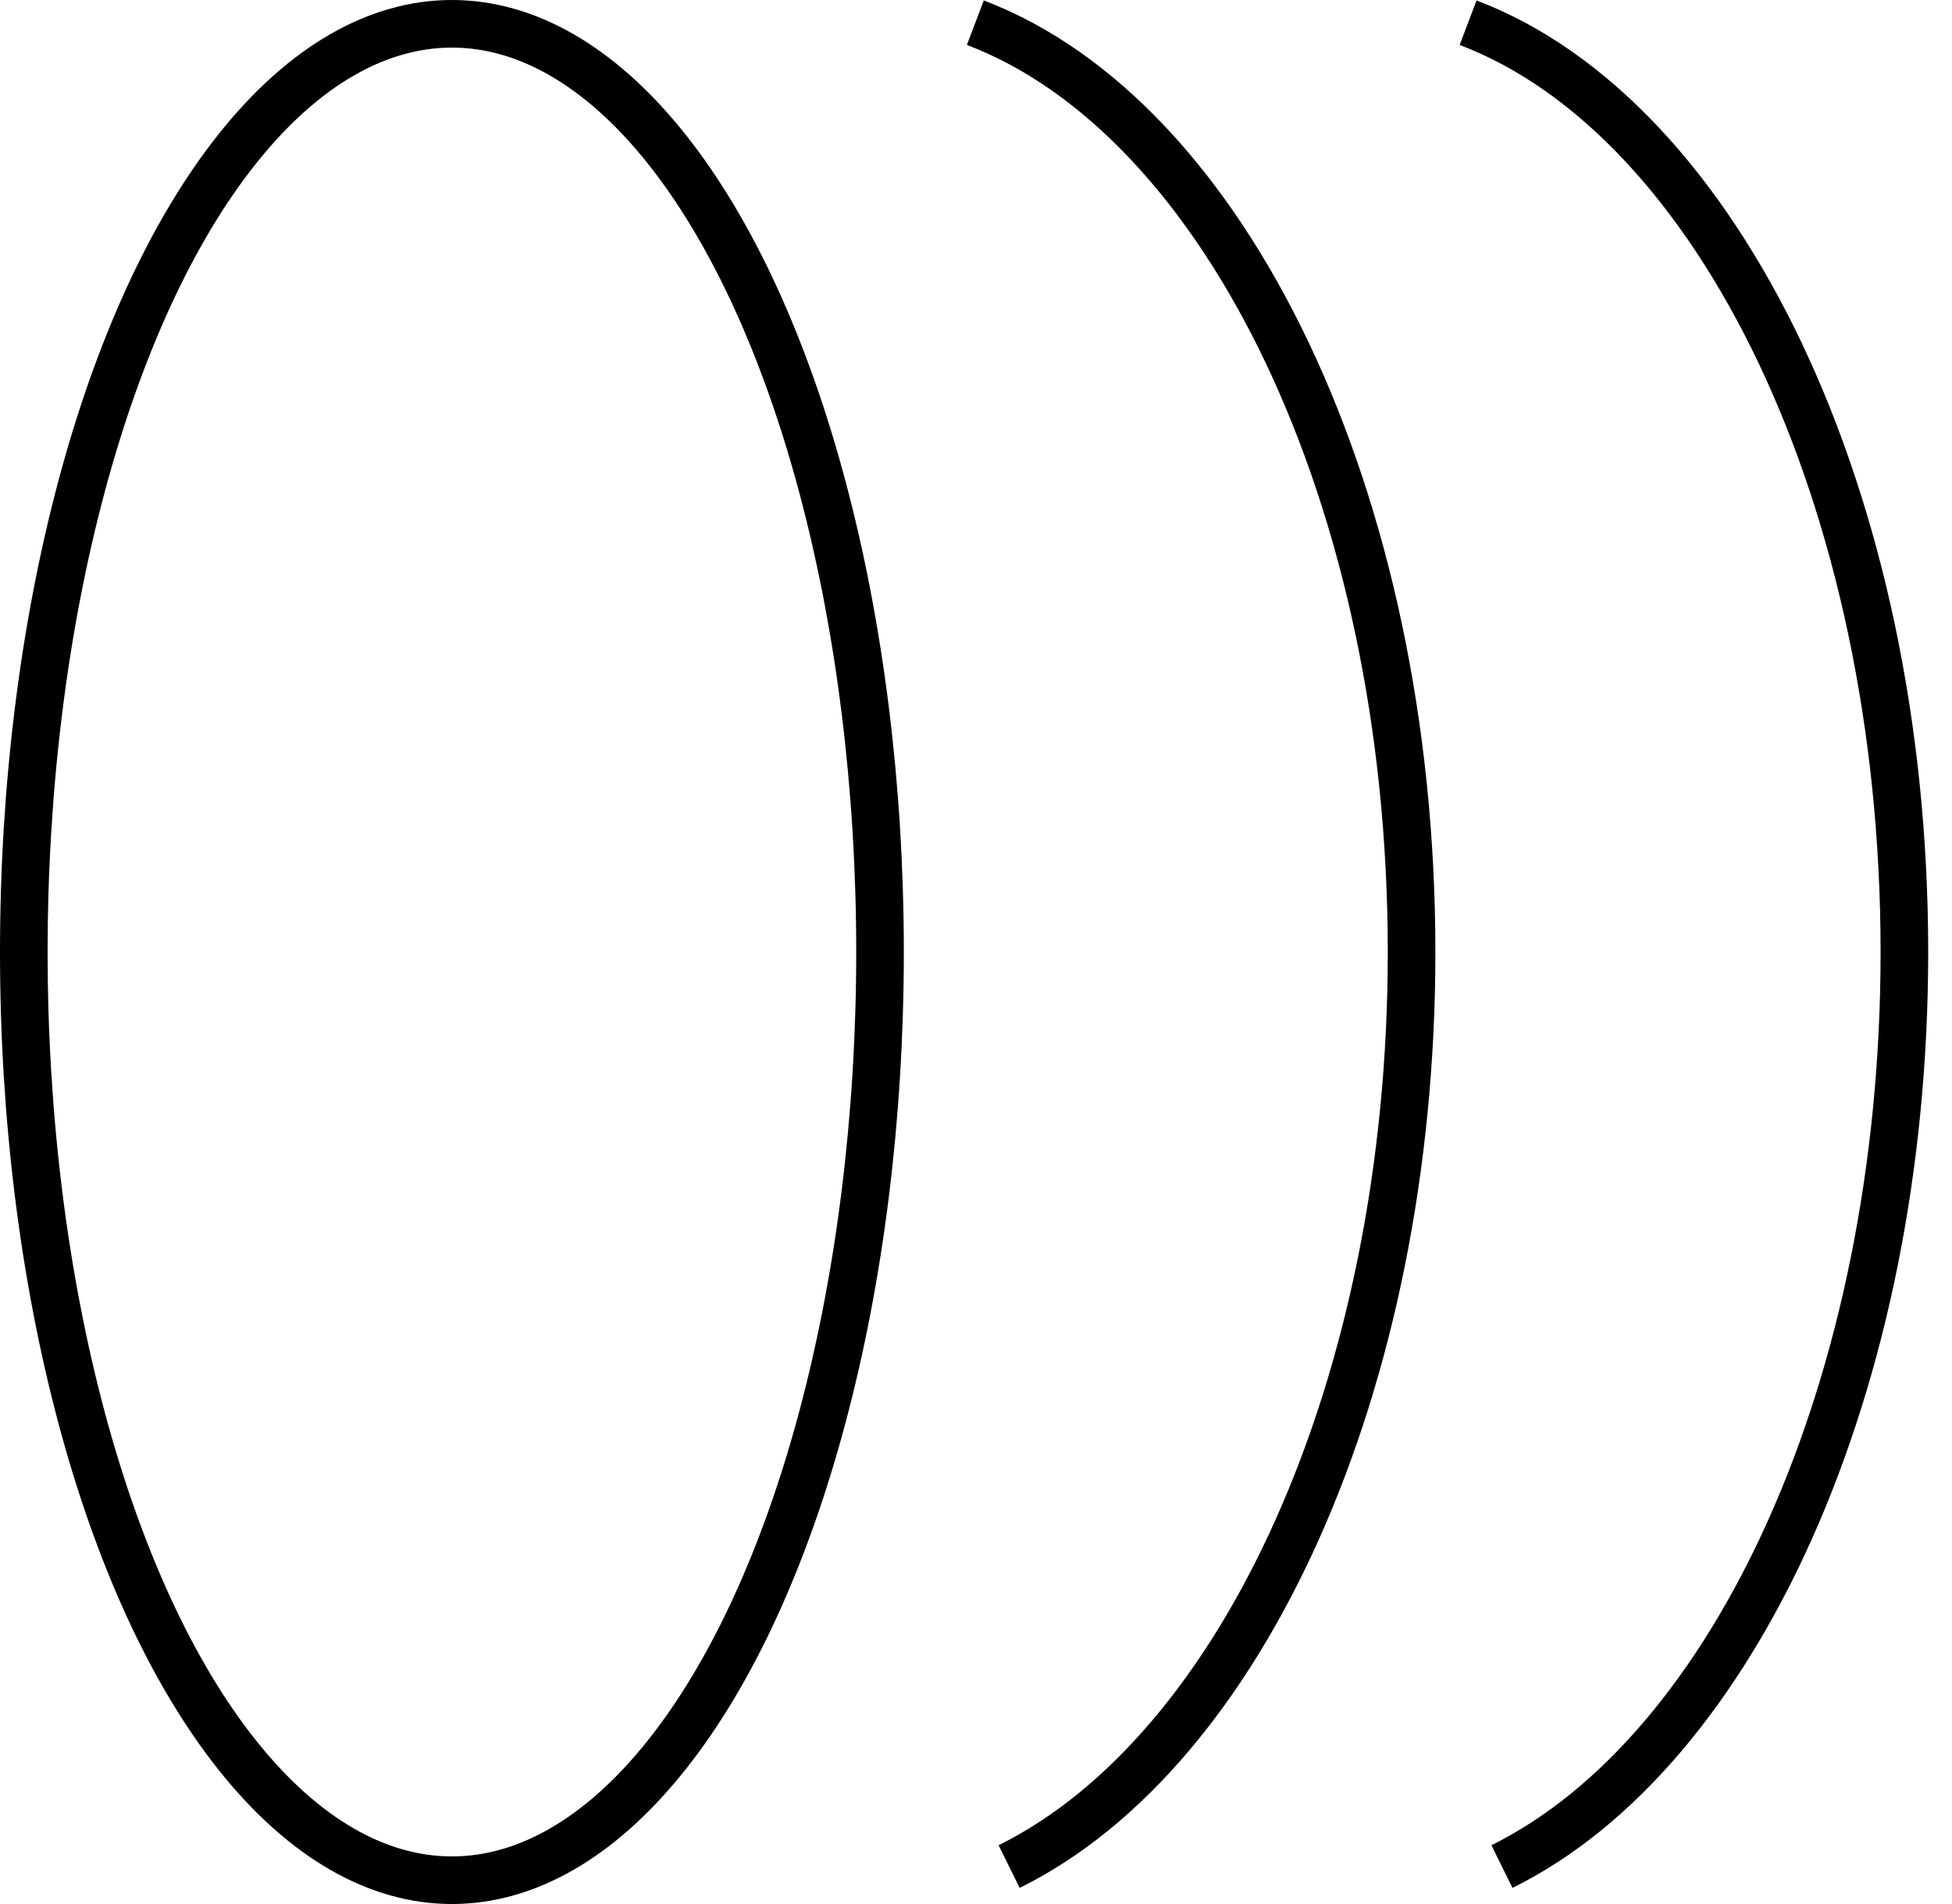
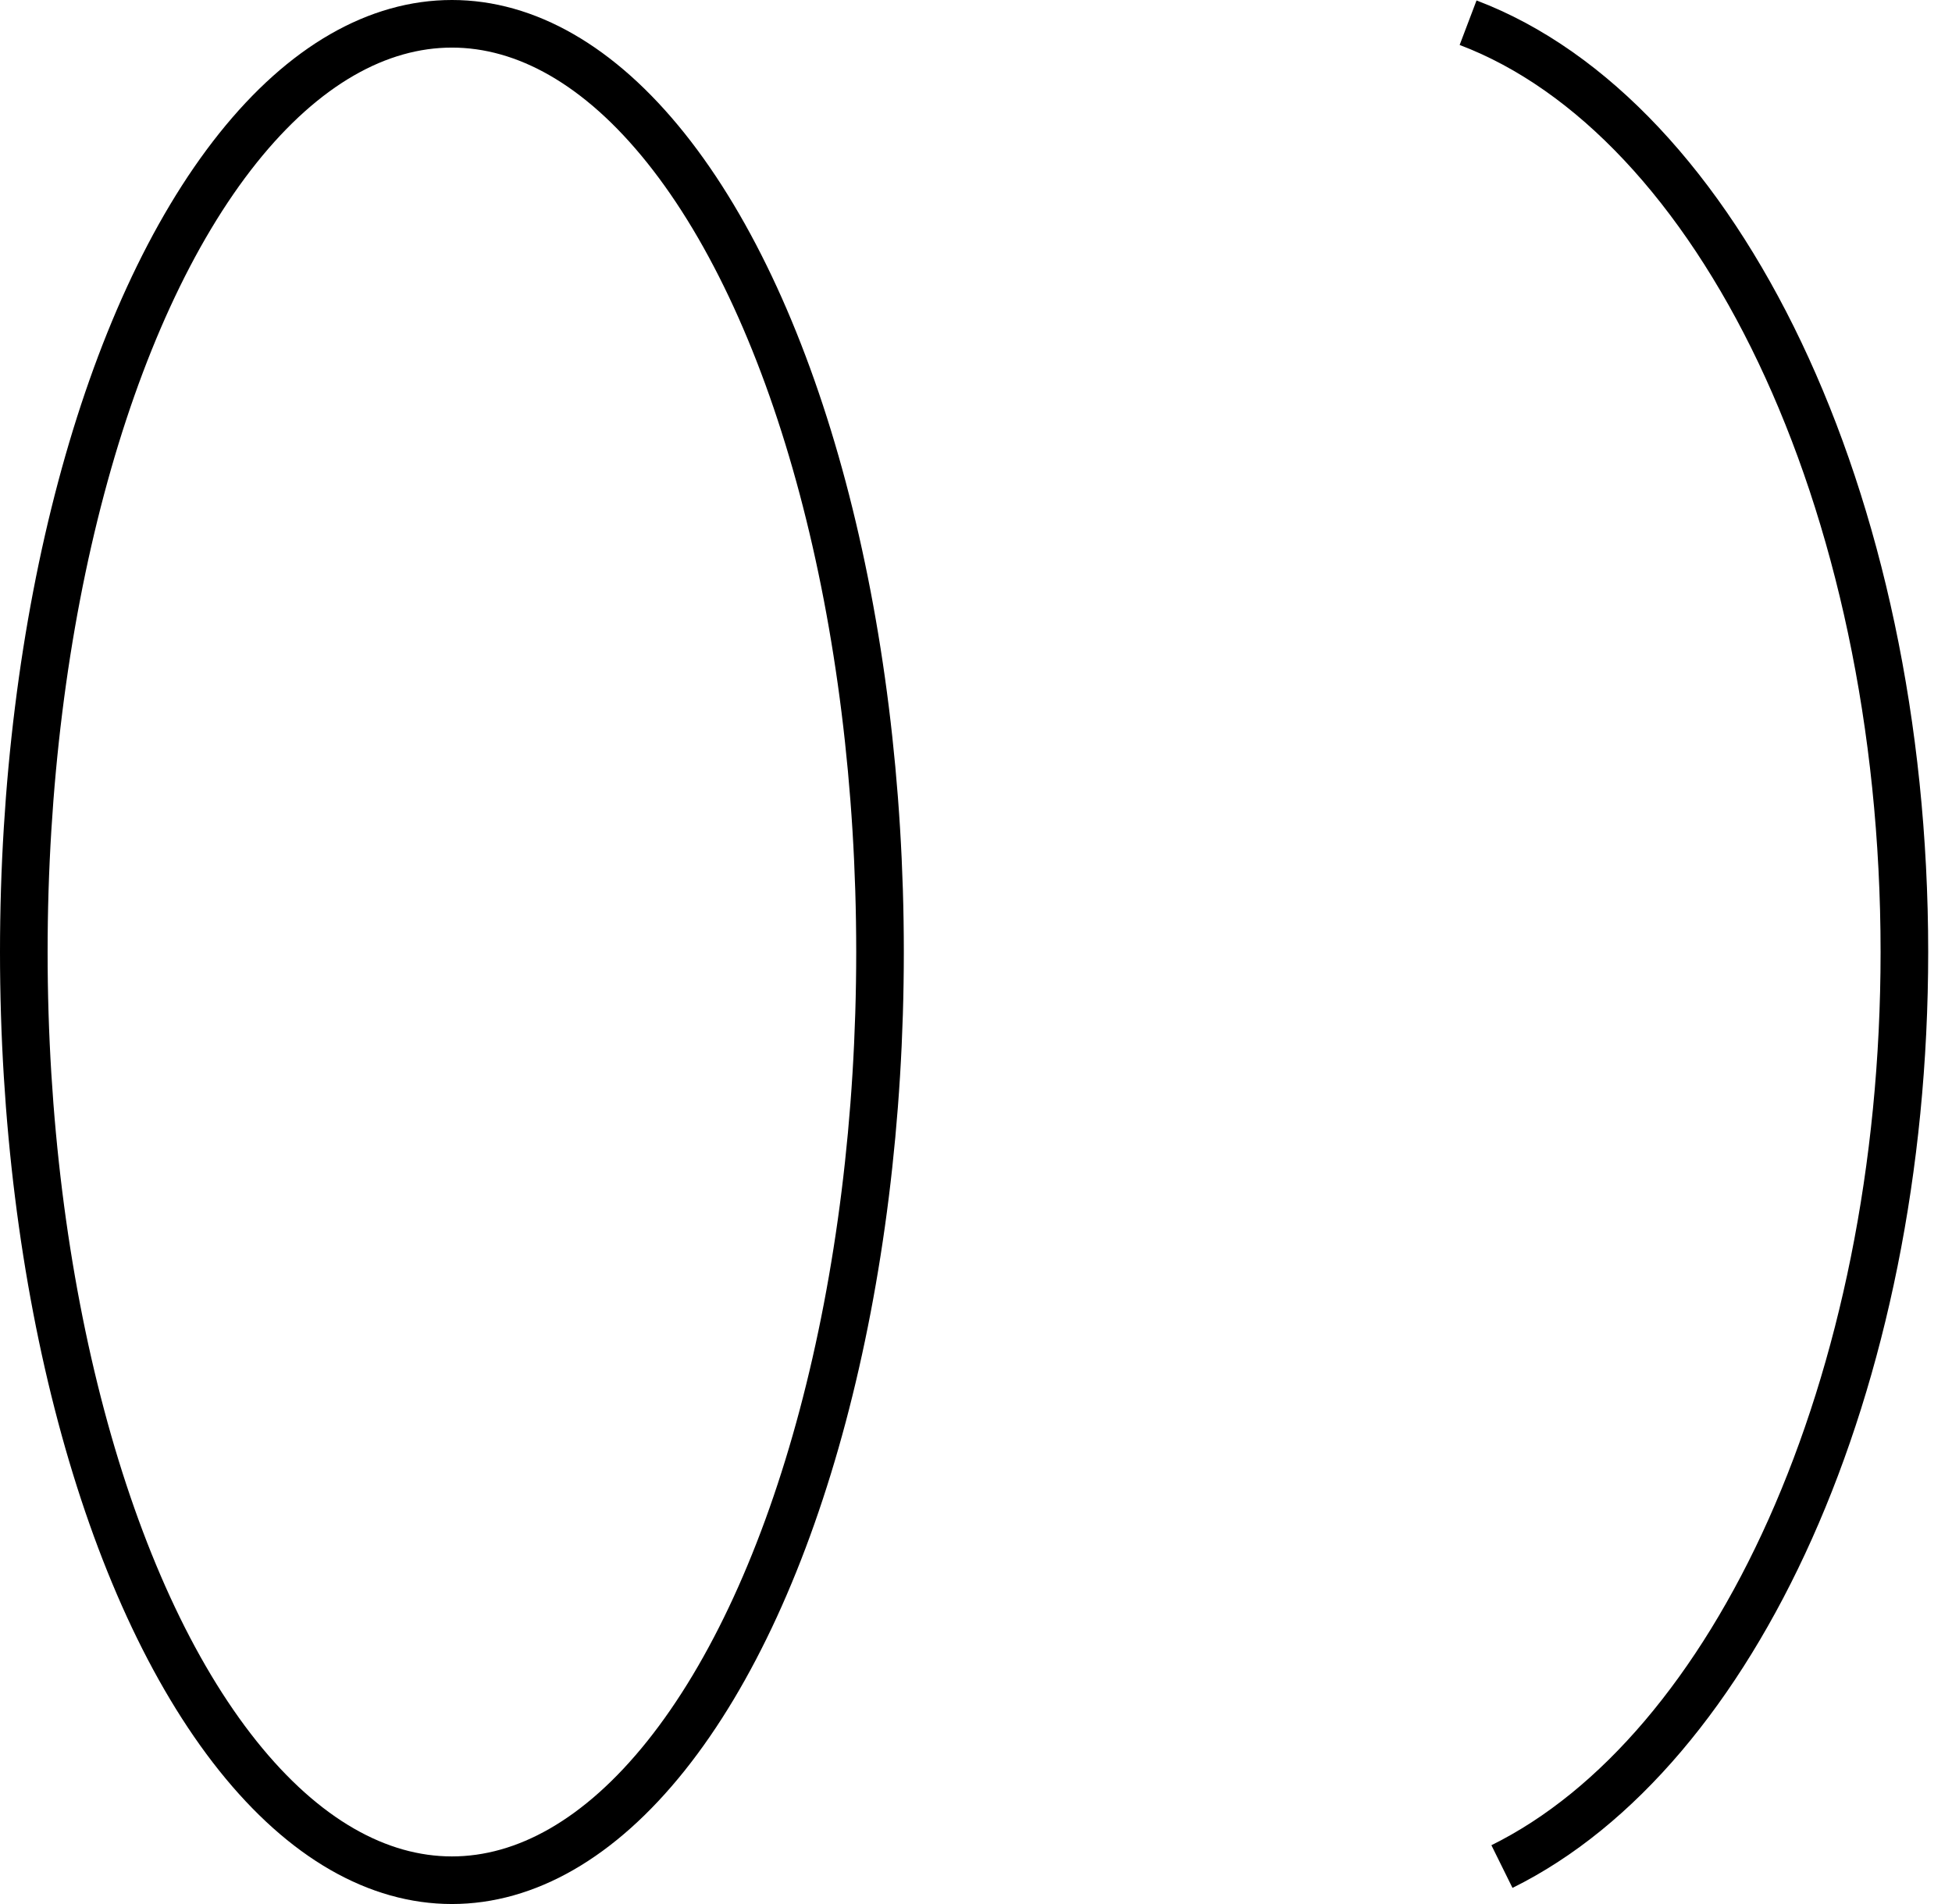
<svg xmlns="http://www.w3.org/2000/svg" width="41px" height="40px" viewBox="0 0 41 40" version="1.1">
  <title>编组 3</title>
  <g id="页面-1" stroke="none" stroke-width="1" fill="none" fill-rule="evenodd">
    <g id="uMI-Panorama" transform="translate(-1280, -2548)" stroke="#000000">
      <g id="编组-3" transform="translate(1280, 2548)">
        <ellipse id="椭圆形" cx="9.492" cy="20" rx="8.992" ry="19.5" />
-         <path d="M21.196,39.213 C26.079,36.8 29.649,29.112 29.649,20 C29.649,10.452 25.729,2.467 20.486,0.477" id="路径" />
        <path d="M31.547,39.213 C36.43,36.8 40,29.112 40,20 C40,10.452 36.08,2.467 30.836,0.477" id="路径备份" />
      </g>
    </g>
  </g>
</svg>